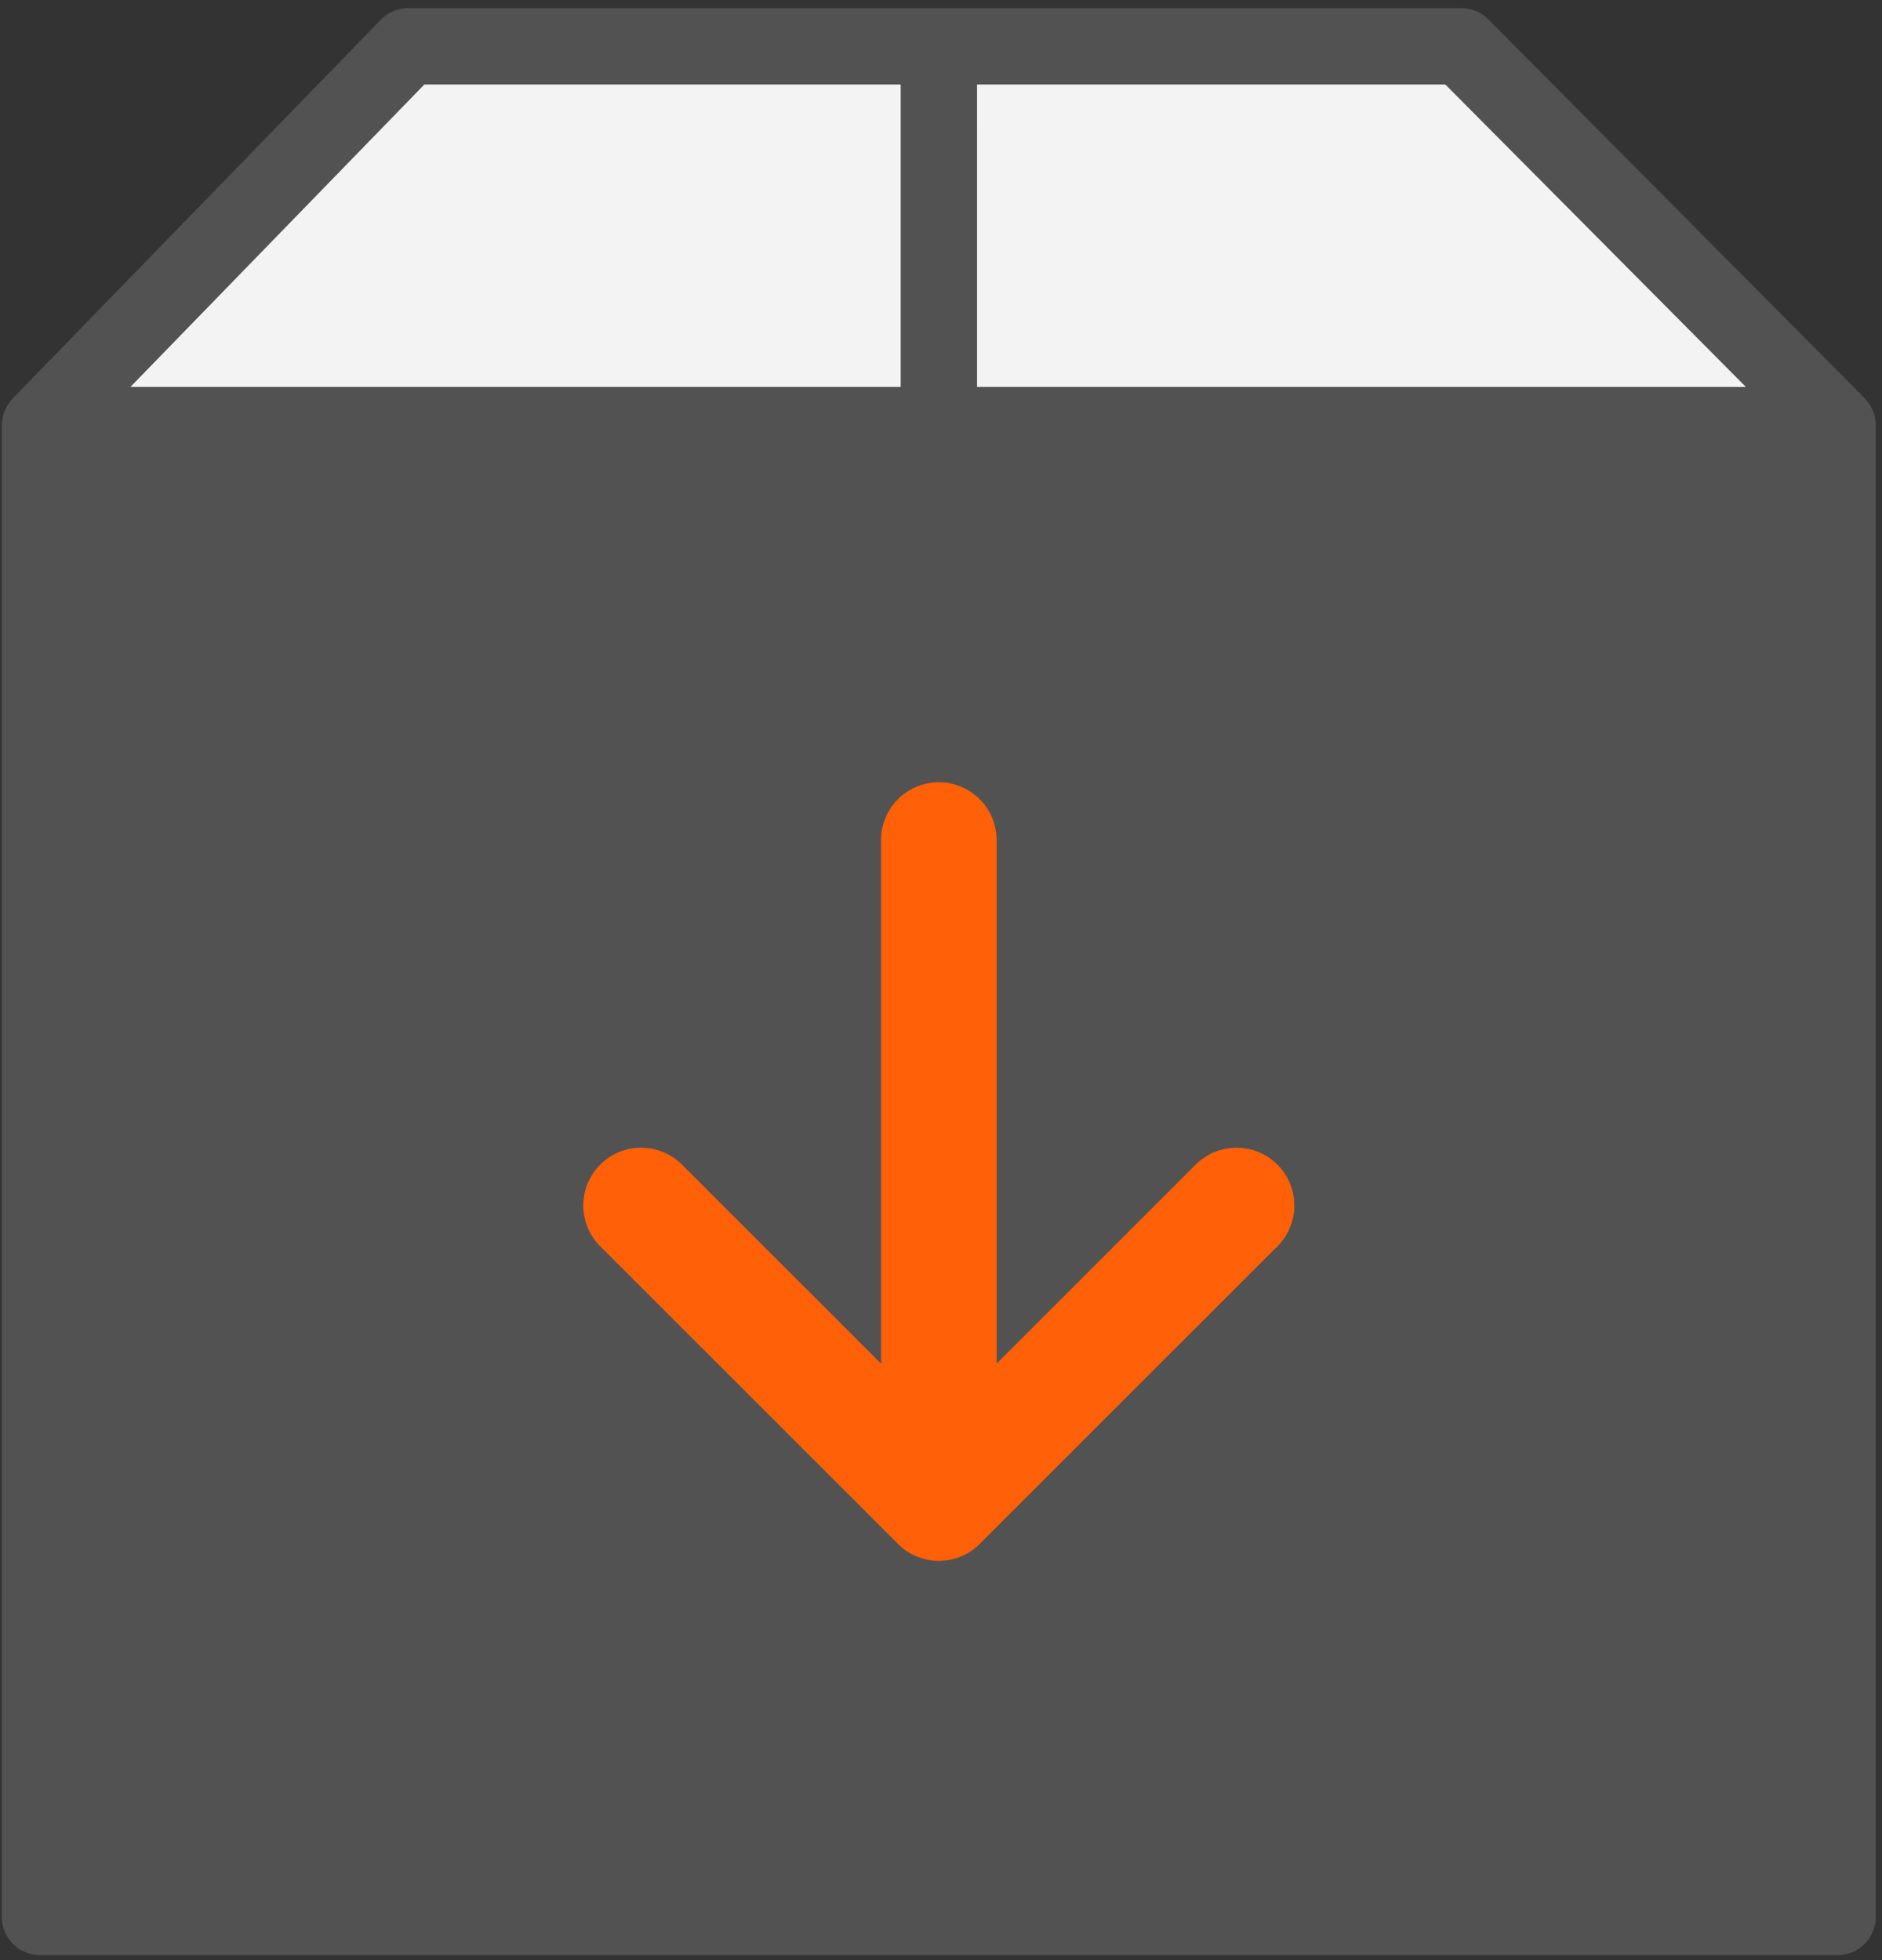
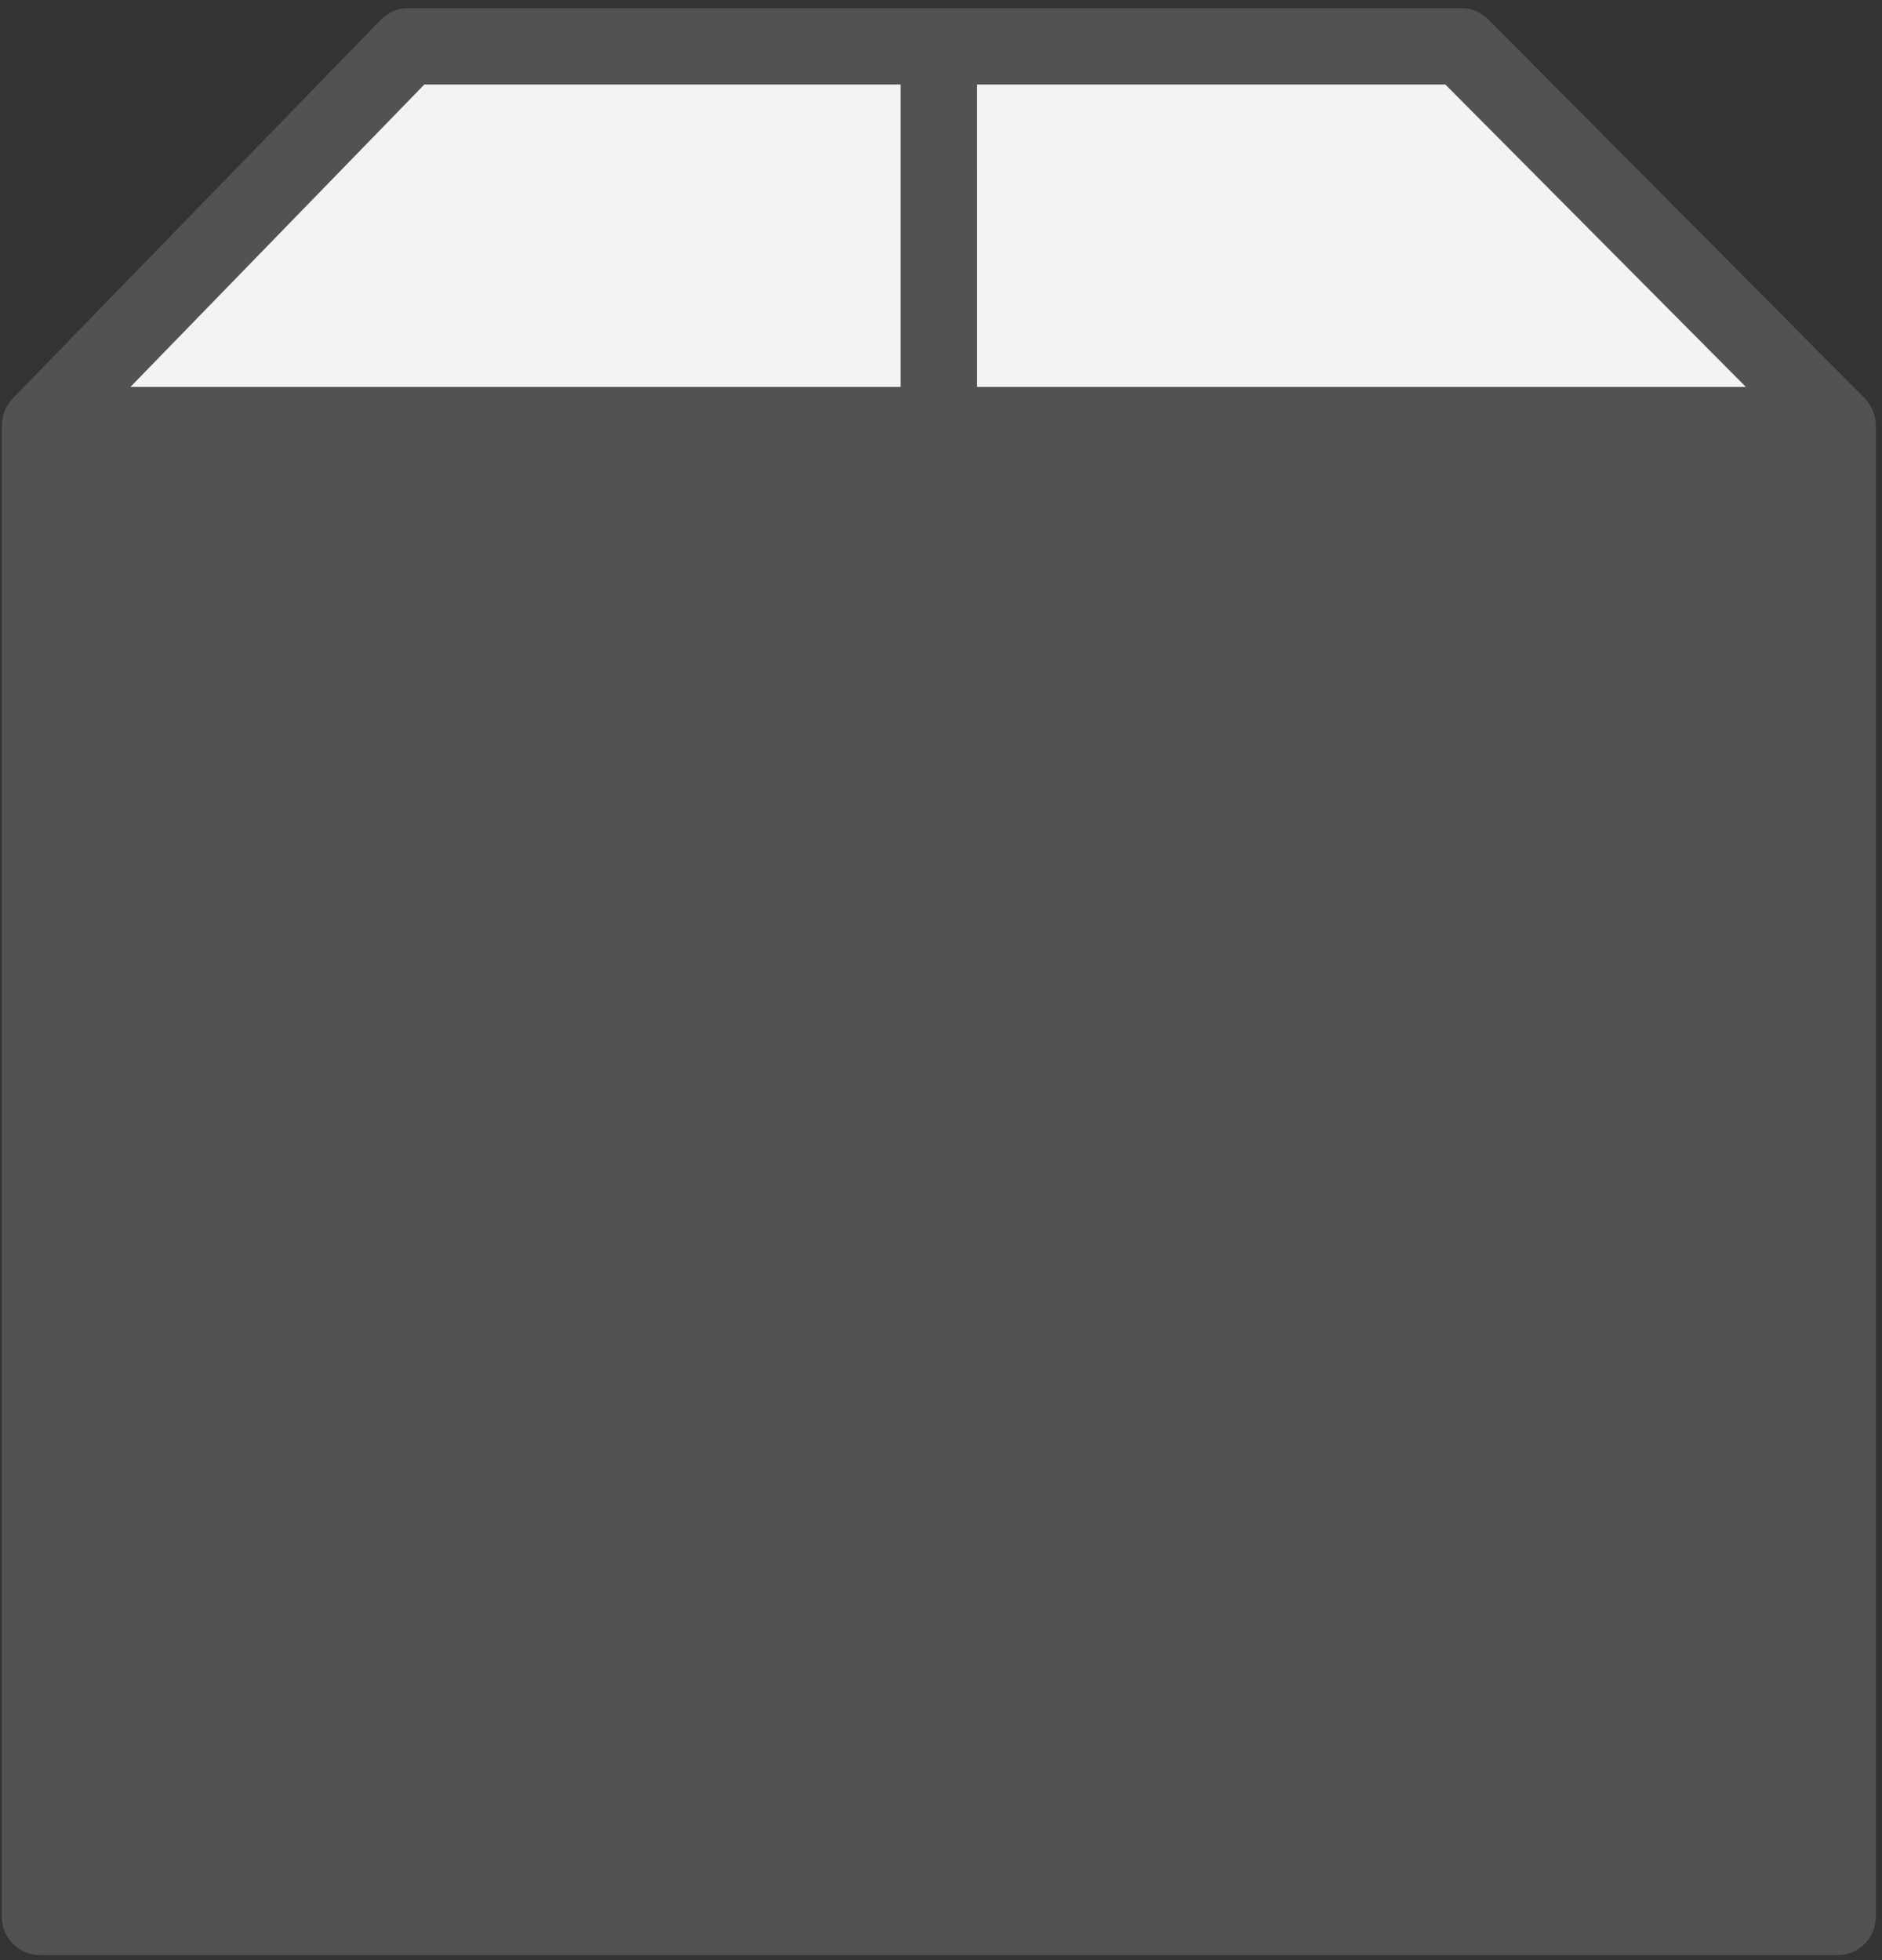
<svg xmlns="http://www.w3.org/2000/svg" width="96" height="100" viewBox="0 0 96 100">
  <rect x="0" y="0" width="96" height="100" fill="#333333" stroke="none" />
  <title>C7CC9431-F163-4D57-B515-73E949EC6F46</title>
  <g fill="none" fill-rule="evenodd">
    <path d="M95.648 21.335c0-.009 0-.02-.003-.027a1.844 1.844 0 0 0-.167-.473 2.016 2.016 0 0 0-.345-.499c-.006-.006-.008-.015-.016-.022L75.918.99a1.956 1.956 0 0 0-1.382-.574H20.823a1.95 1.95 0 0 0-1.397.59L.646 20.331c-.01.01-.016.024-.025.033a2.024 2.024 0 0 0-.329.483 1.85 1.85 0 0 0-.16.469c-.005.02-.003.04-.006.062a1.86 1.86 0 0 0-.031.309v76.11c0 1.074.873 1.947 1.948 1.947h91.692a1.949 1.949 0 0 0 1.948-1.948V21.687c0-.12-.012-.236-.035-.352z" fill="#525252" />
    <path fill="#525252" d="M91.787 95.848H3.991V23.635h87.796v72.213z" />
    <path fill="#F3F3F3" d="M21.647 4.31h24.295V19.74H6.653zM49.838 4.31h23.887l15.33 15.429H49.839z" />
-     <path d="M46.513 78.061c.38.38.88.57 1.378.57.499 0 .996-.19 1.377-.57l15.185-15.183a1.947 1.947 0 1 0-2.754-2.755L49.838 71.982V42.796a1.949 1.949 0 0 0-3.896 0v29.186L34.08 60.123a1.947 1.947 0 1 0-2.755 2.755L46.513 78.06z" stroke="#FF6008" stroke-width="2" fill="#FF6008" fill-rule="nonzero" />
  </g>
</svg>